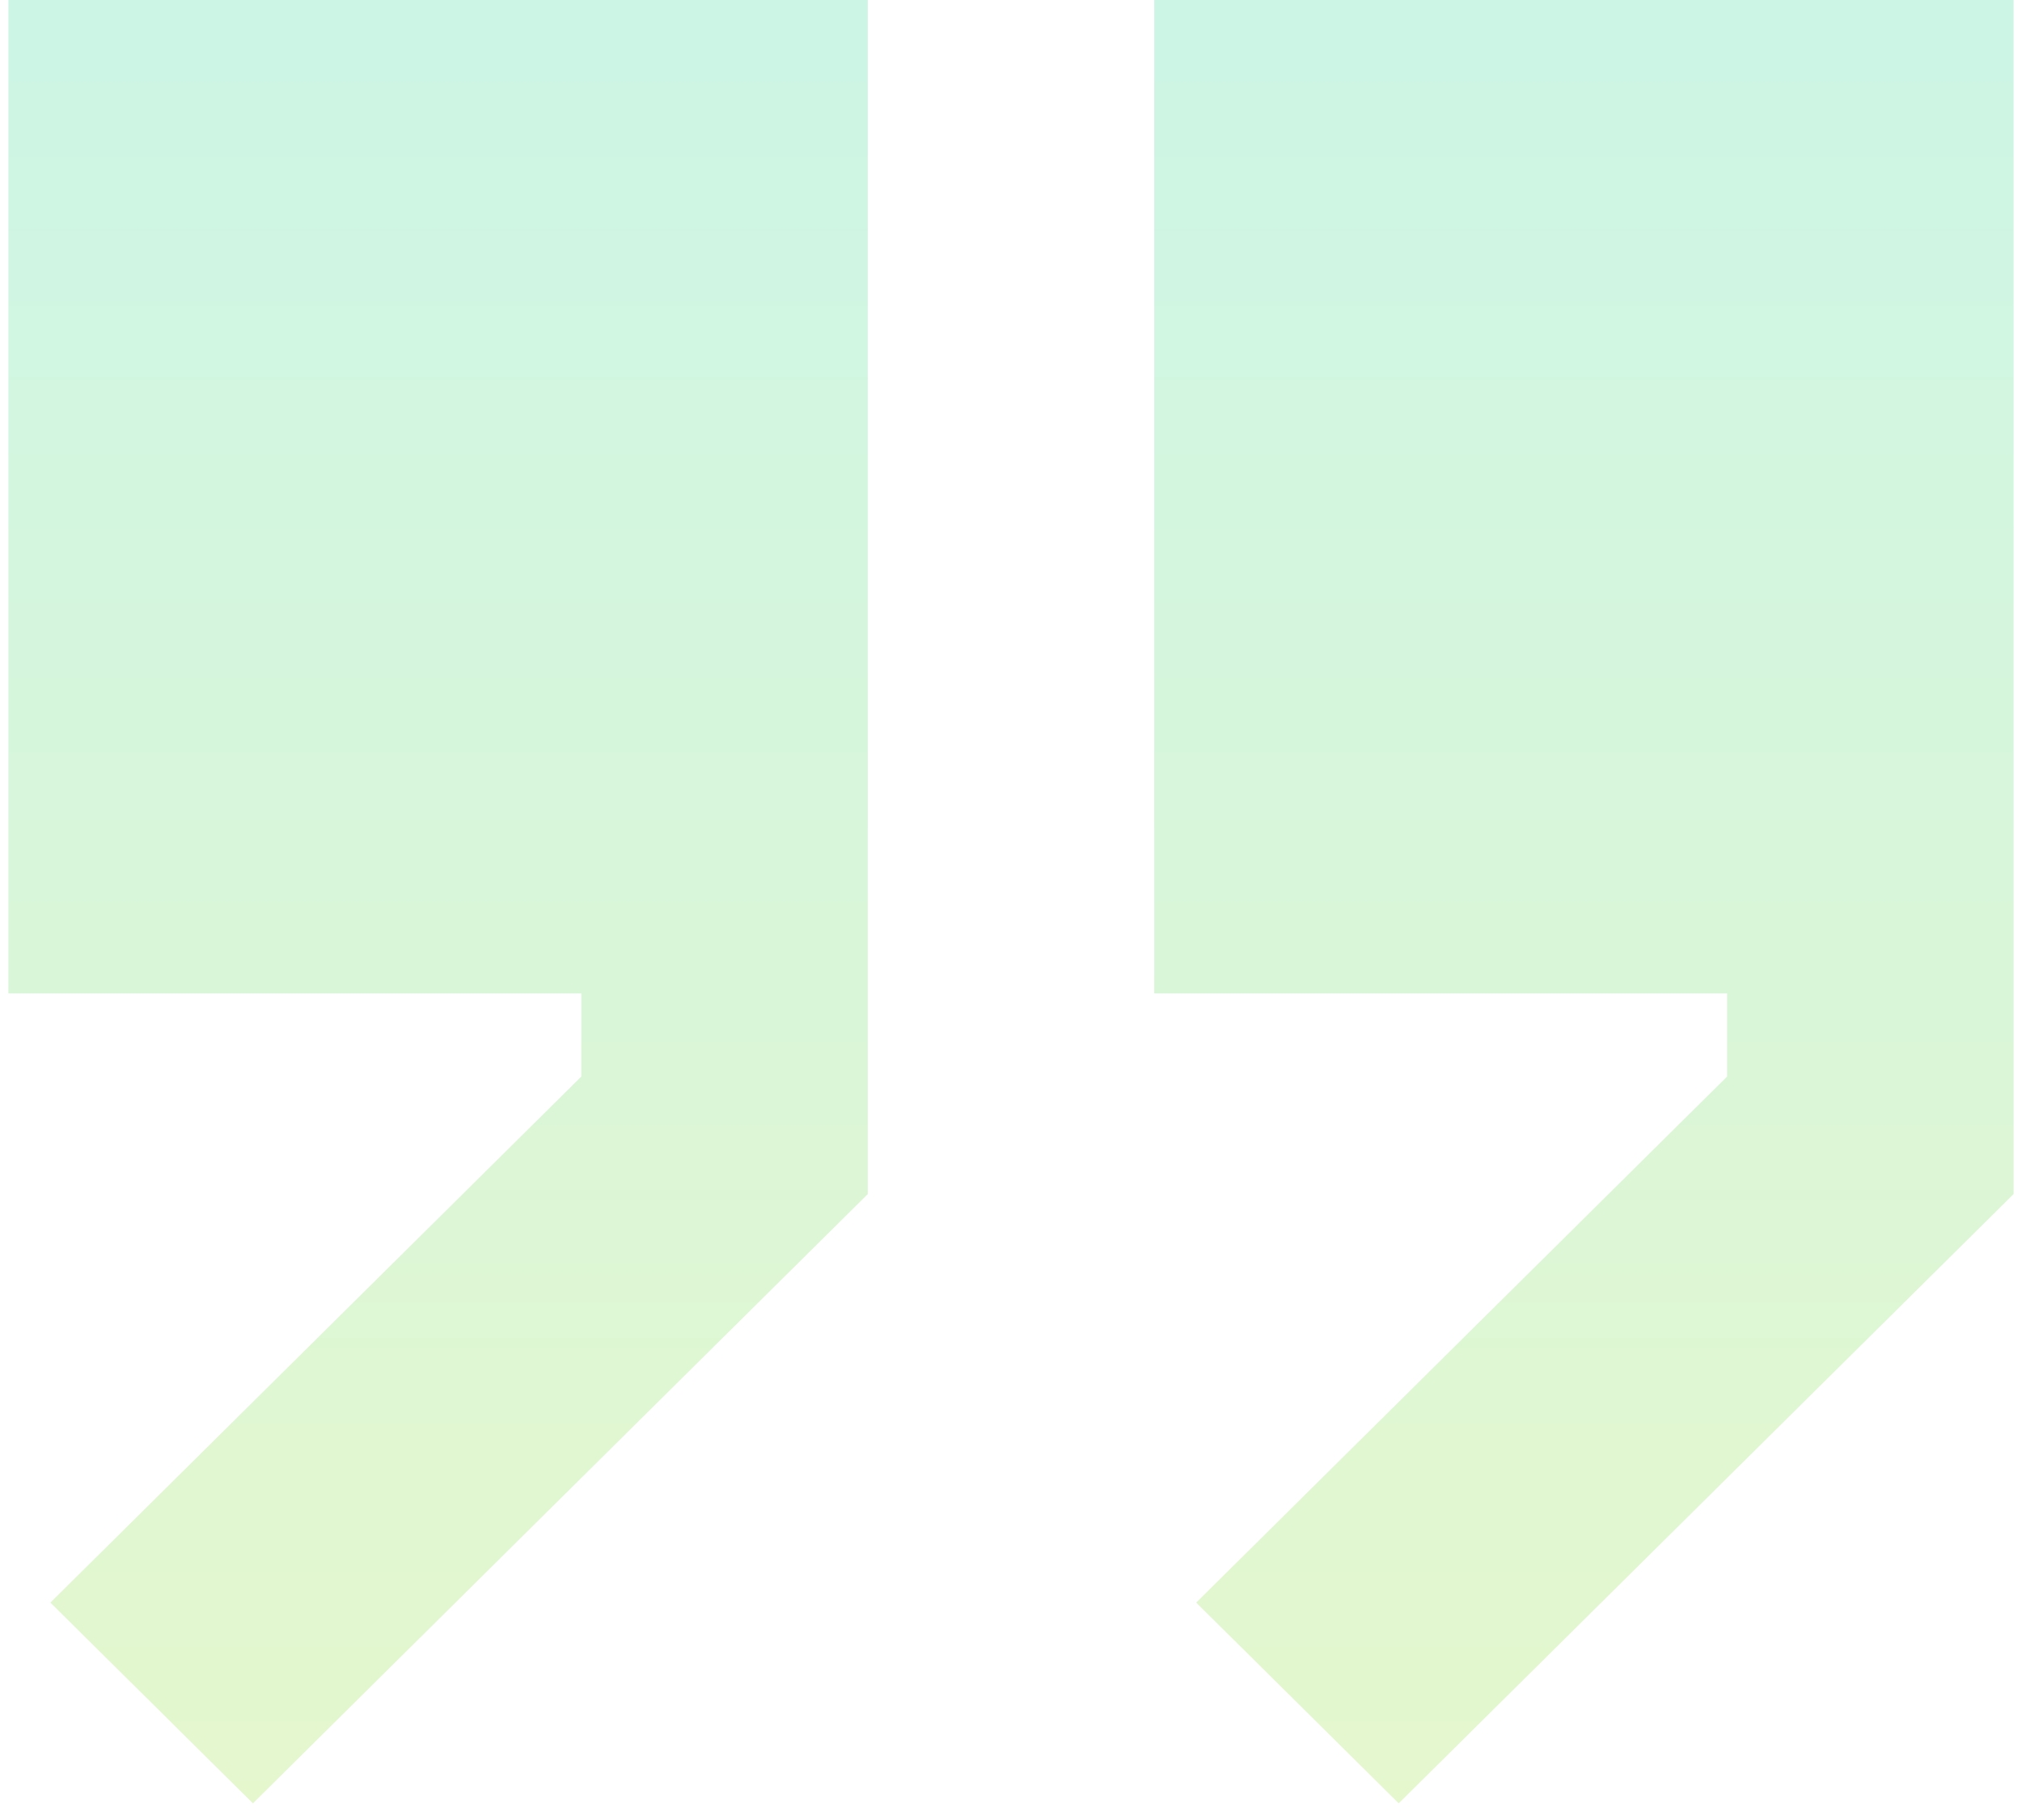
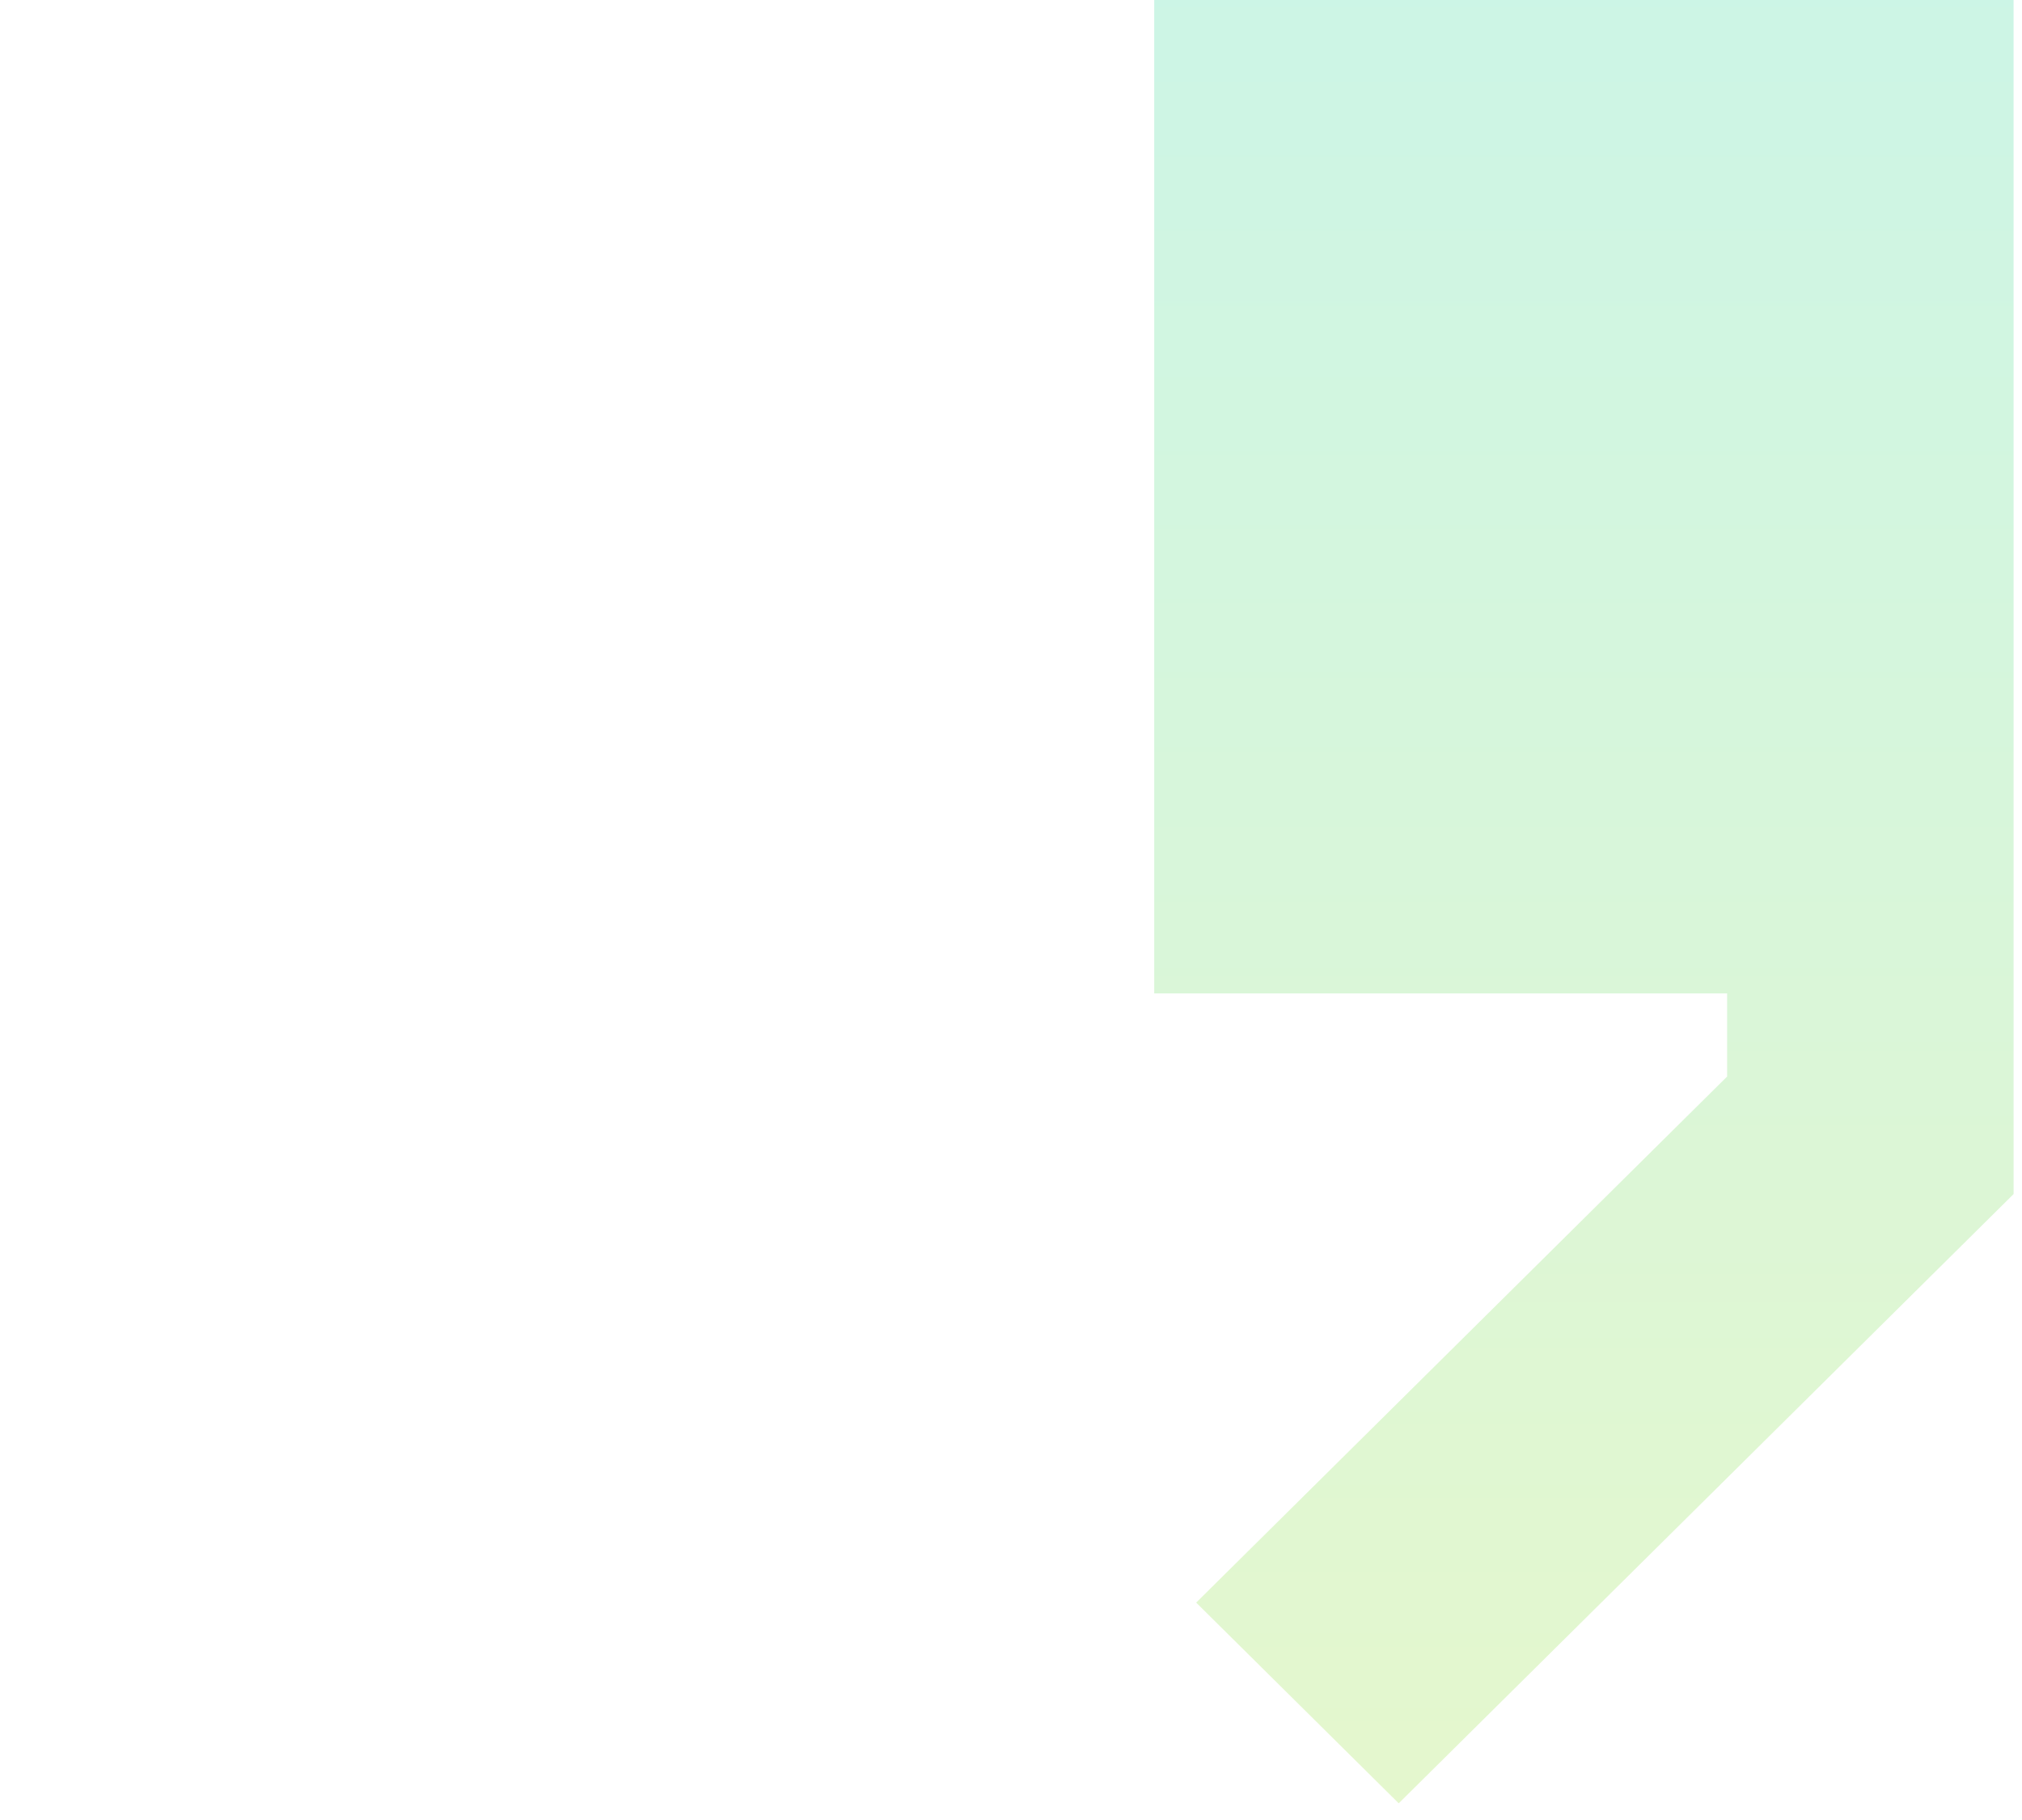
<svg xmlns="http://www.w3.org/2000/svg" width="60" height="54" viewBox="0 0 60 54" fill="none">
-   <path d="M25.75 35.429L7.505 53.505L1.495 47.55L17.25 31.941V29.475H0.25V0H25.75V35.429Z" fill="url(#paint0_linear_1_2950)" fill-opacity="0.2" />
  <path d="M34.25 29.475H51.25V31.941L35.495 47.55L41.505 53.505L59.75 35.429V0H34.25V29.475Z" fill="url(#paint1_linear_1_2950)" fill-opacity="0.2" />
  <defs>
    <linearGradient id="paint0_linear_1_2950" x1="13" y1="0" x2="13" y2="53.505" gradientUnits="userSpaceOnUse">
      <stop stop-color="#02CE80" />
      <stop offset="1" stop-color="#7BD706" />
    </linearGradient>
    <linearGradient id="paint1_linear_1_2950" x1="47" y1="0" x2="47" y2="53.505" gradientUnits="userSpaceOnUse">
      <stop stop-color="#02CE80" />
      <stop offset="1" stop-color="#7BD706" />
    </linearGradient>
  </defs>
</svg>